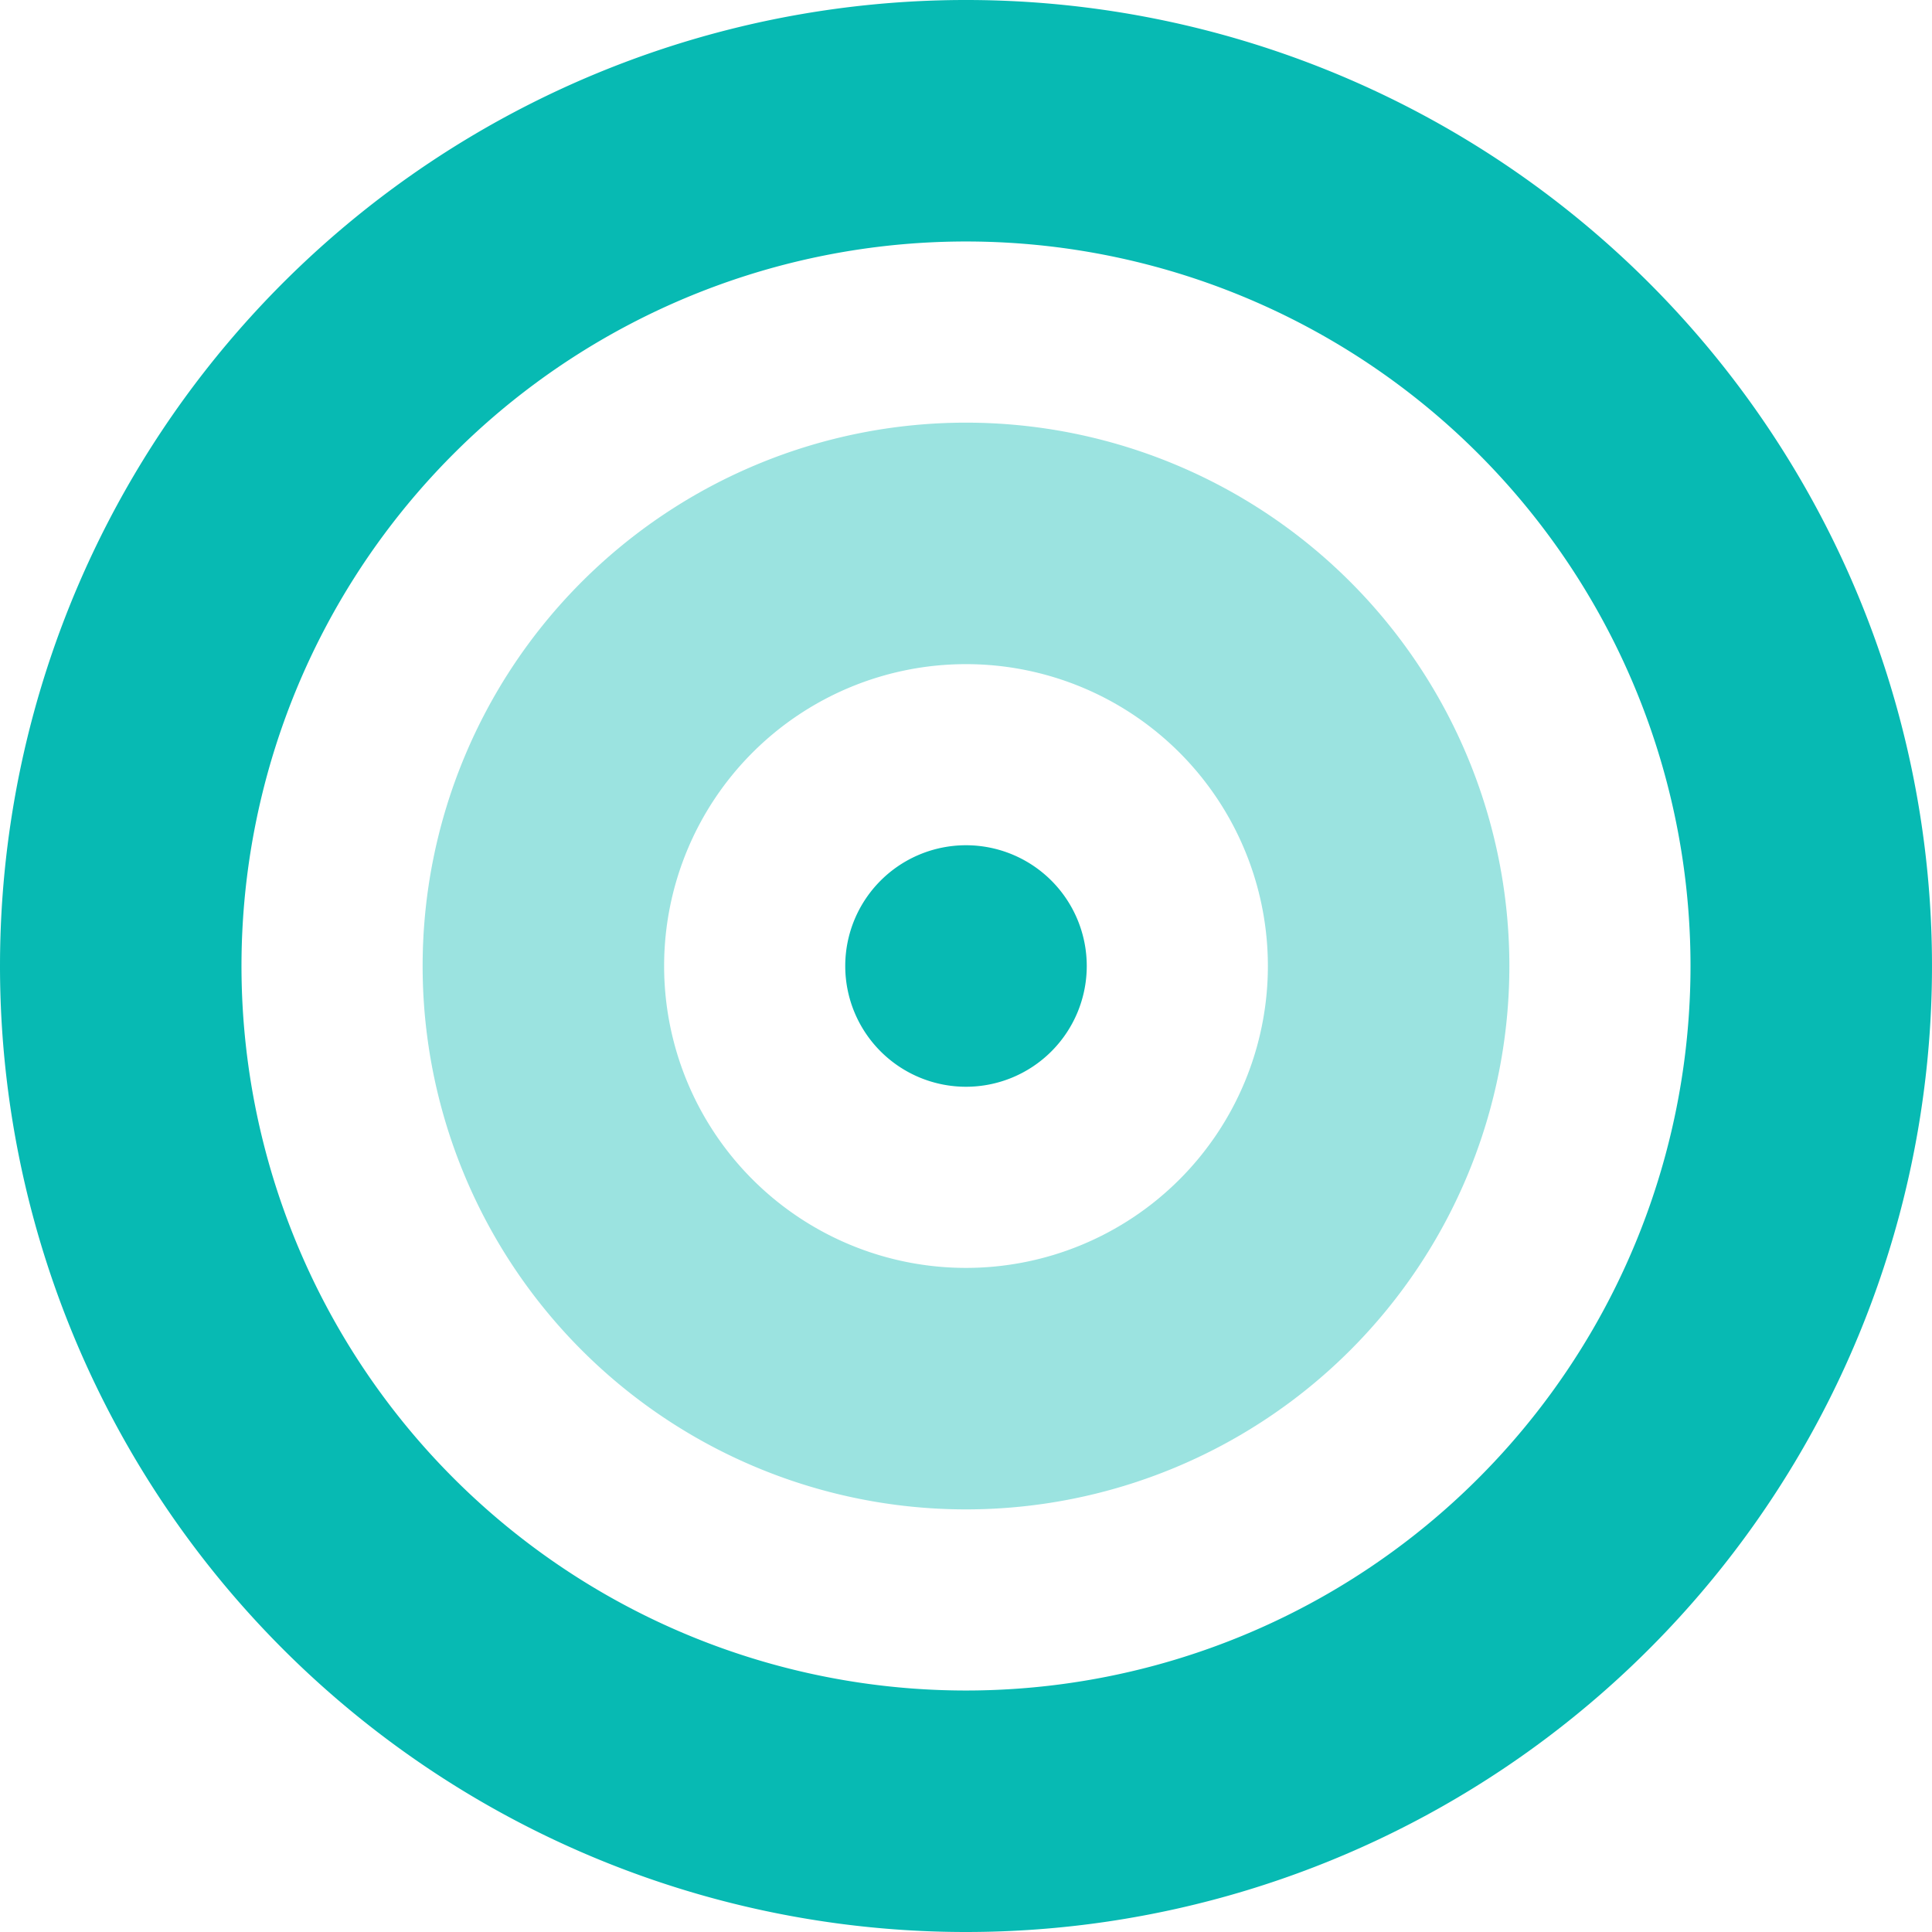
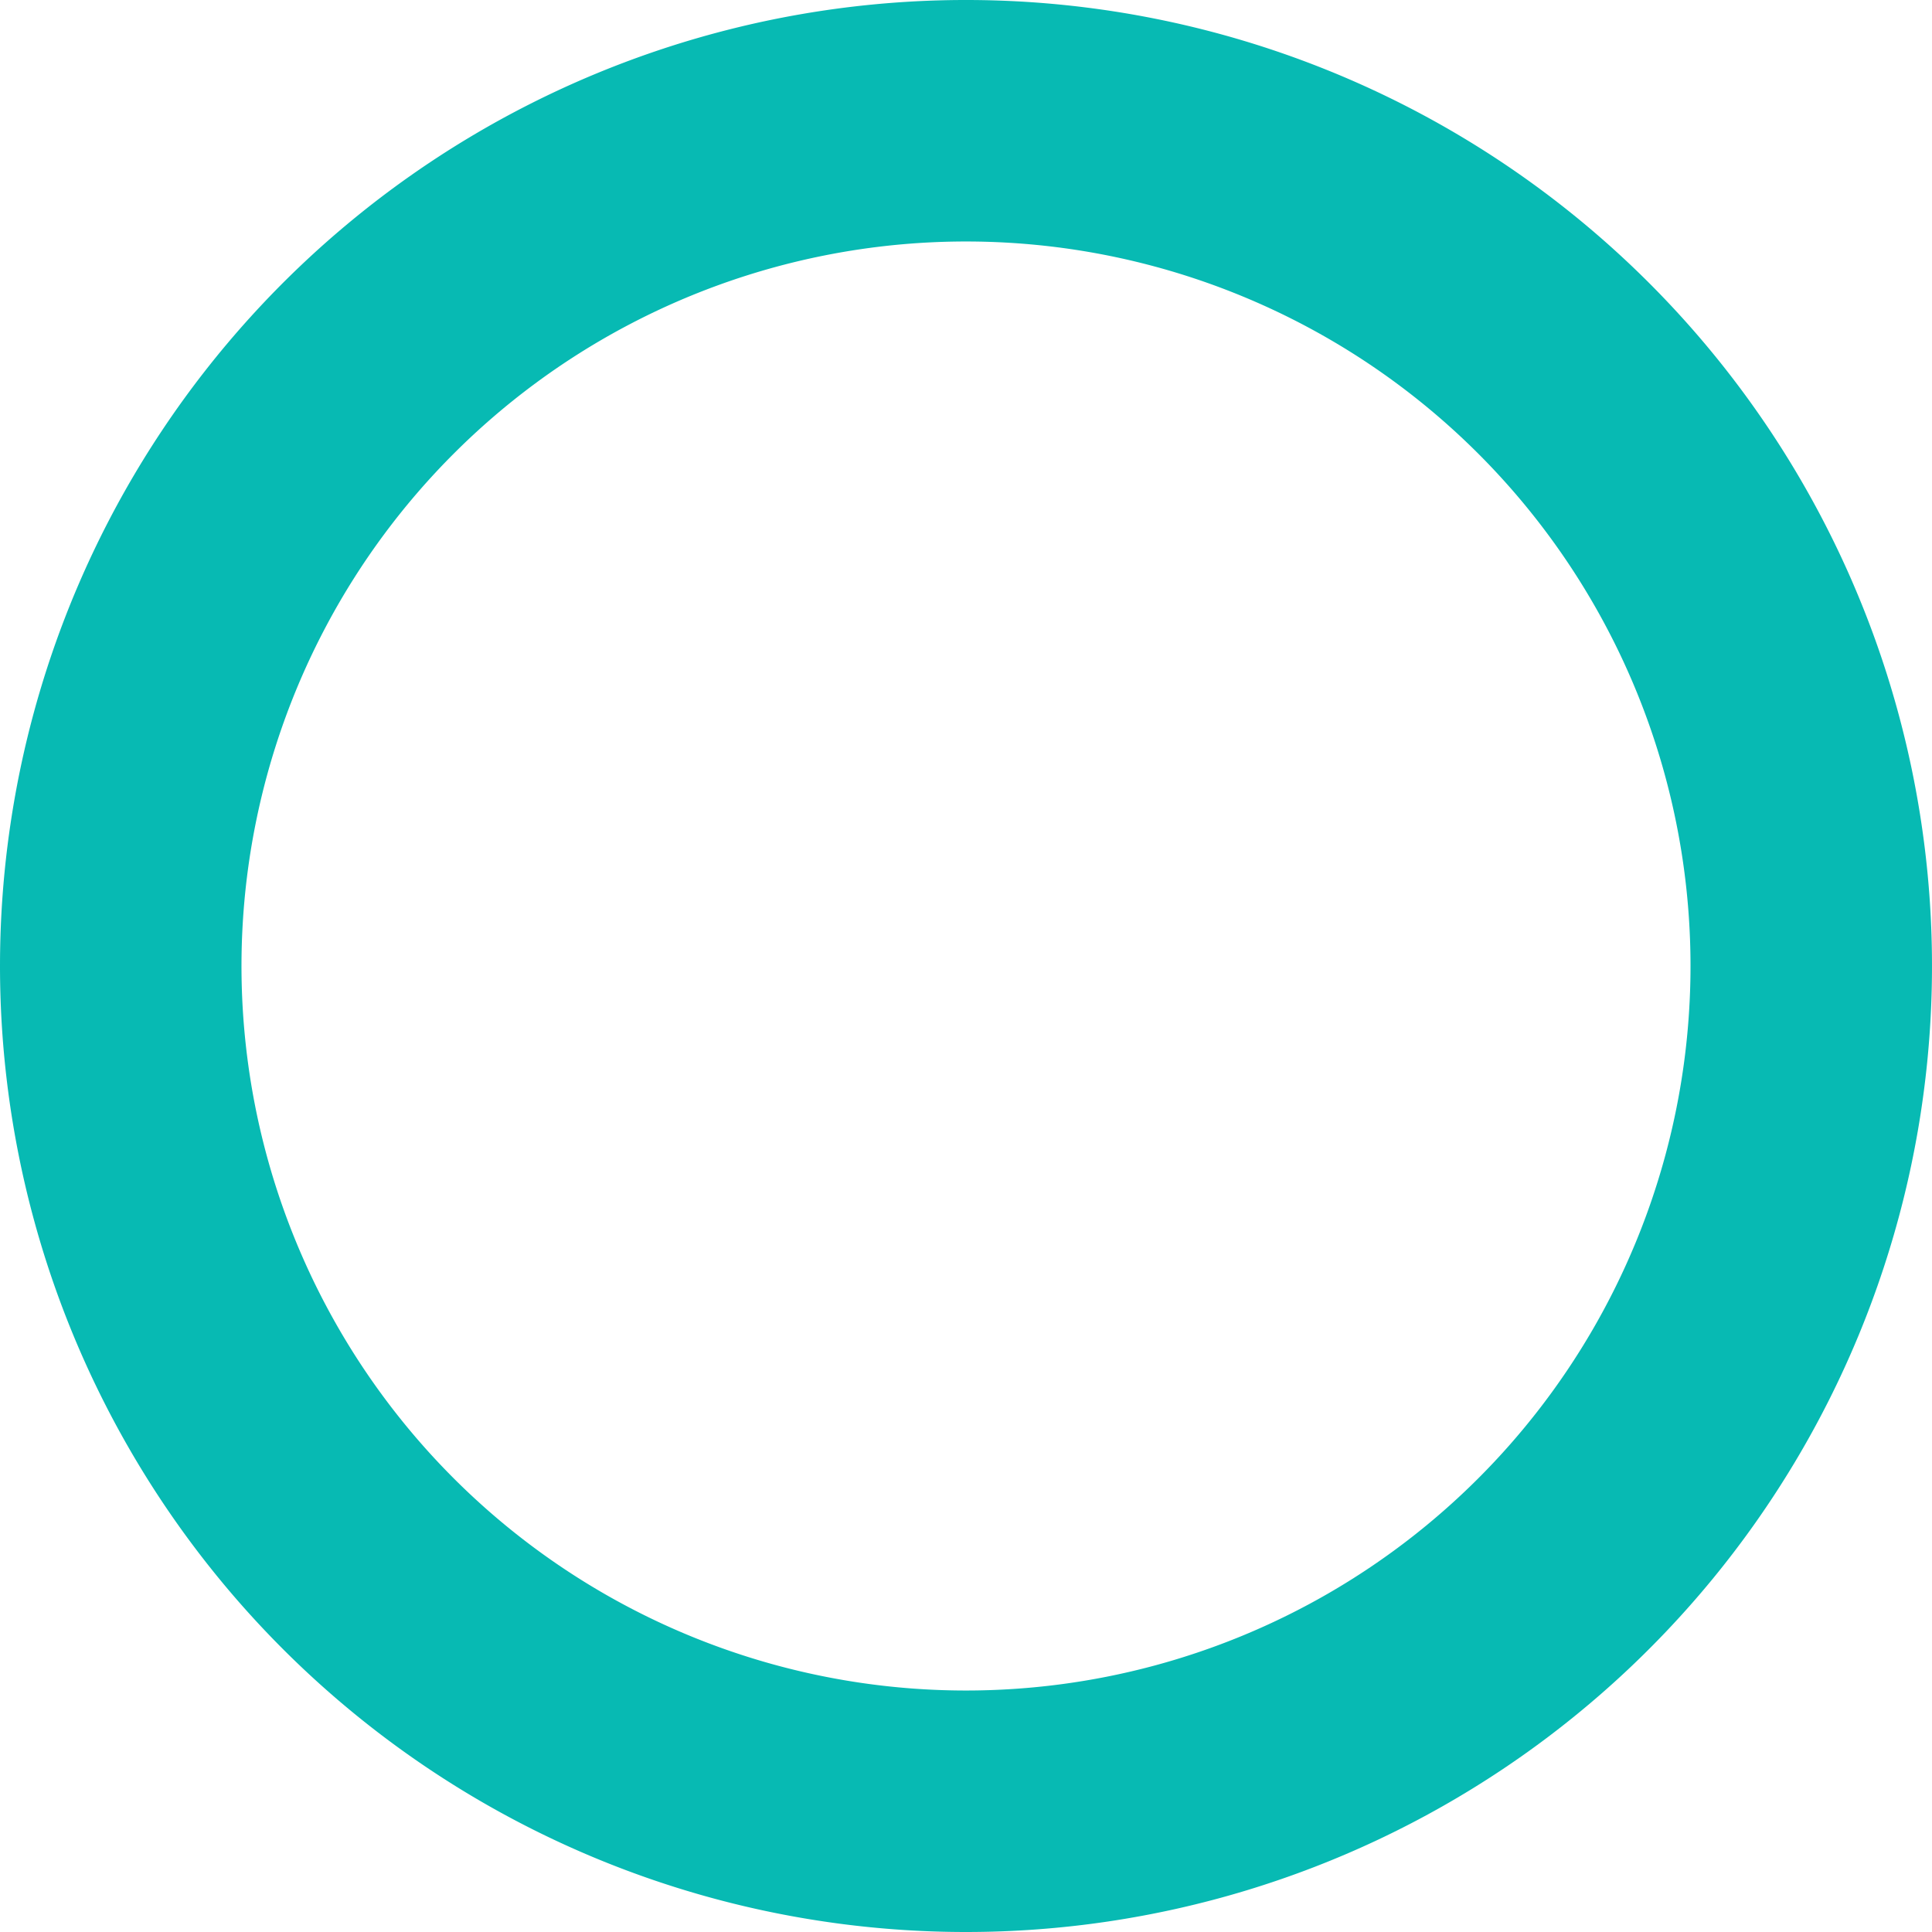
<svg xmlns="http://www.w3.org/2000/svg" width="103.5" height="103.5" viewBox="0 0 103.5 103.5">
  <defs>
    <style>
      .cls-1, .cls-2 {
        fill: #07bab3;
      }

      .cls-2 {
        opacity: 0.4;
      }
    </style>
  </defs>
  <g id="Group_19949" data-name="Group 19949" transform="translate(-1366 -1361)">
    <g id="bullseye-duotone" transform="translate(1366 1361)">
-       <path id="Path_150" data-name="Path 150" class="cls-1" d="M90.563,51.75A38.813,38.813,0,1,0,51.75,90.563,38.812,38.812,0,0,0,90.563,51.75ZM0,51.75A51.75,51.75,0,1,1,51.75,103.5,51.75,51.75,0,0,1,0,51.75Zm51.75-6.469a6.469,6.469,0,1,1-6.469,6.469A6.469,6.469,0,0,1,51.75,45.281Z" />
-       <path id="Path_151" data-name="Path 151" class="cls-2" d="M141.109,124.938a16.172,16.172,0,1,1-16.172,16.172,16.172,16.172,0,0,1,16.172-16.172Zm0,45.281A29.109,29.109,0,1,0,112,141.109,29.109,29.109,0,0,0,141.109,170.219Z" transform="translate(-89.359 -89.359)" />
+       <path id="Path_150" data-name="Path 150" class="cls-1" d="M90.563,51.75A38.813,38.813,0,1,0,51.75,90.563,38.812,38.812,0,0,0,90.563,51.75ZM0,51.75A51.75,51.75,0,1,1,51.75,103.5,51.75,51.75,0,0,1,0,51.75Zm51.75-6.469A6.469,6.469,0,0,1,51.75,45.281Z" />
    </g>
  </g>
</svg>